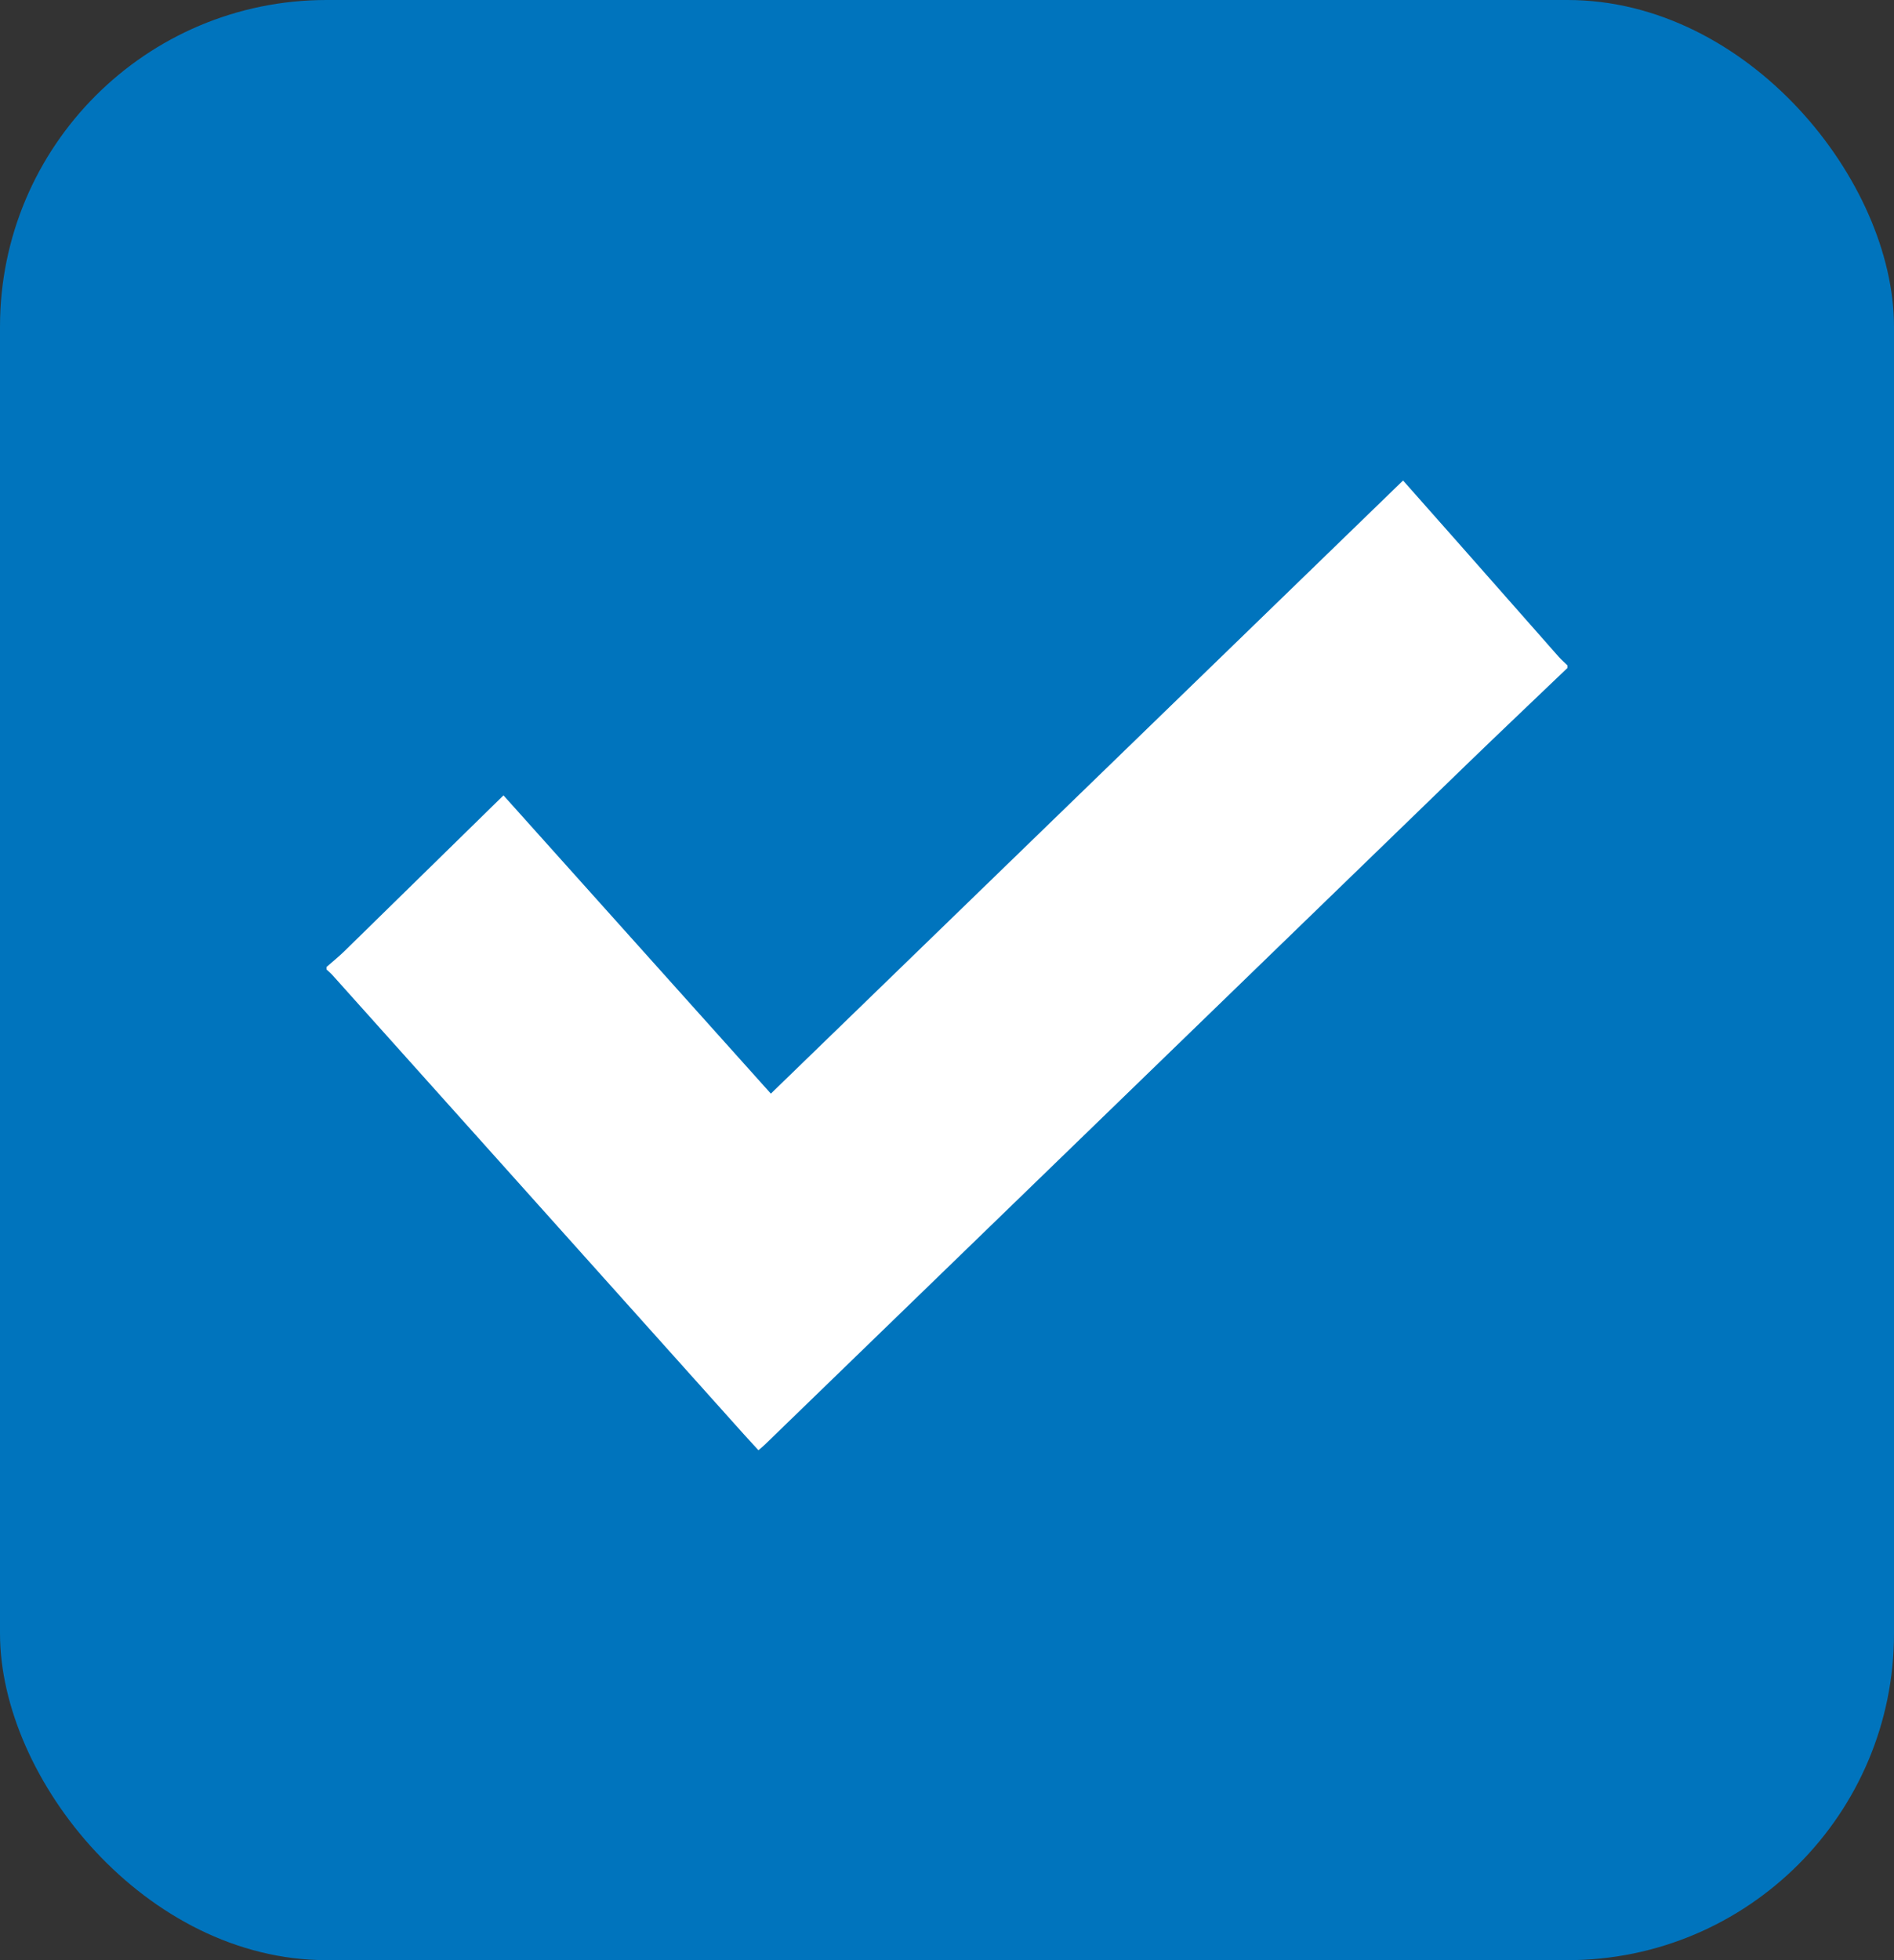
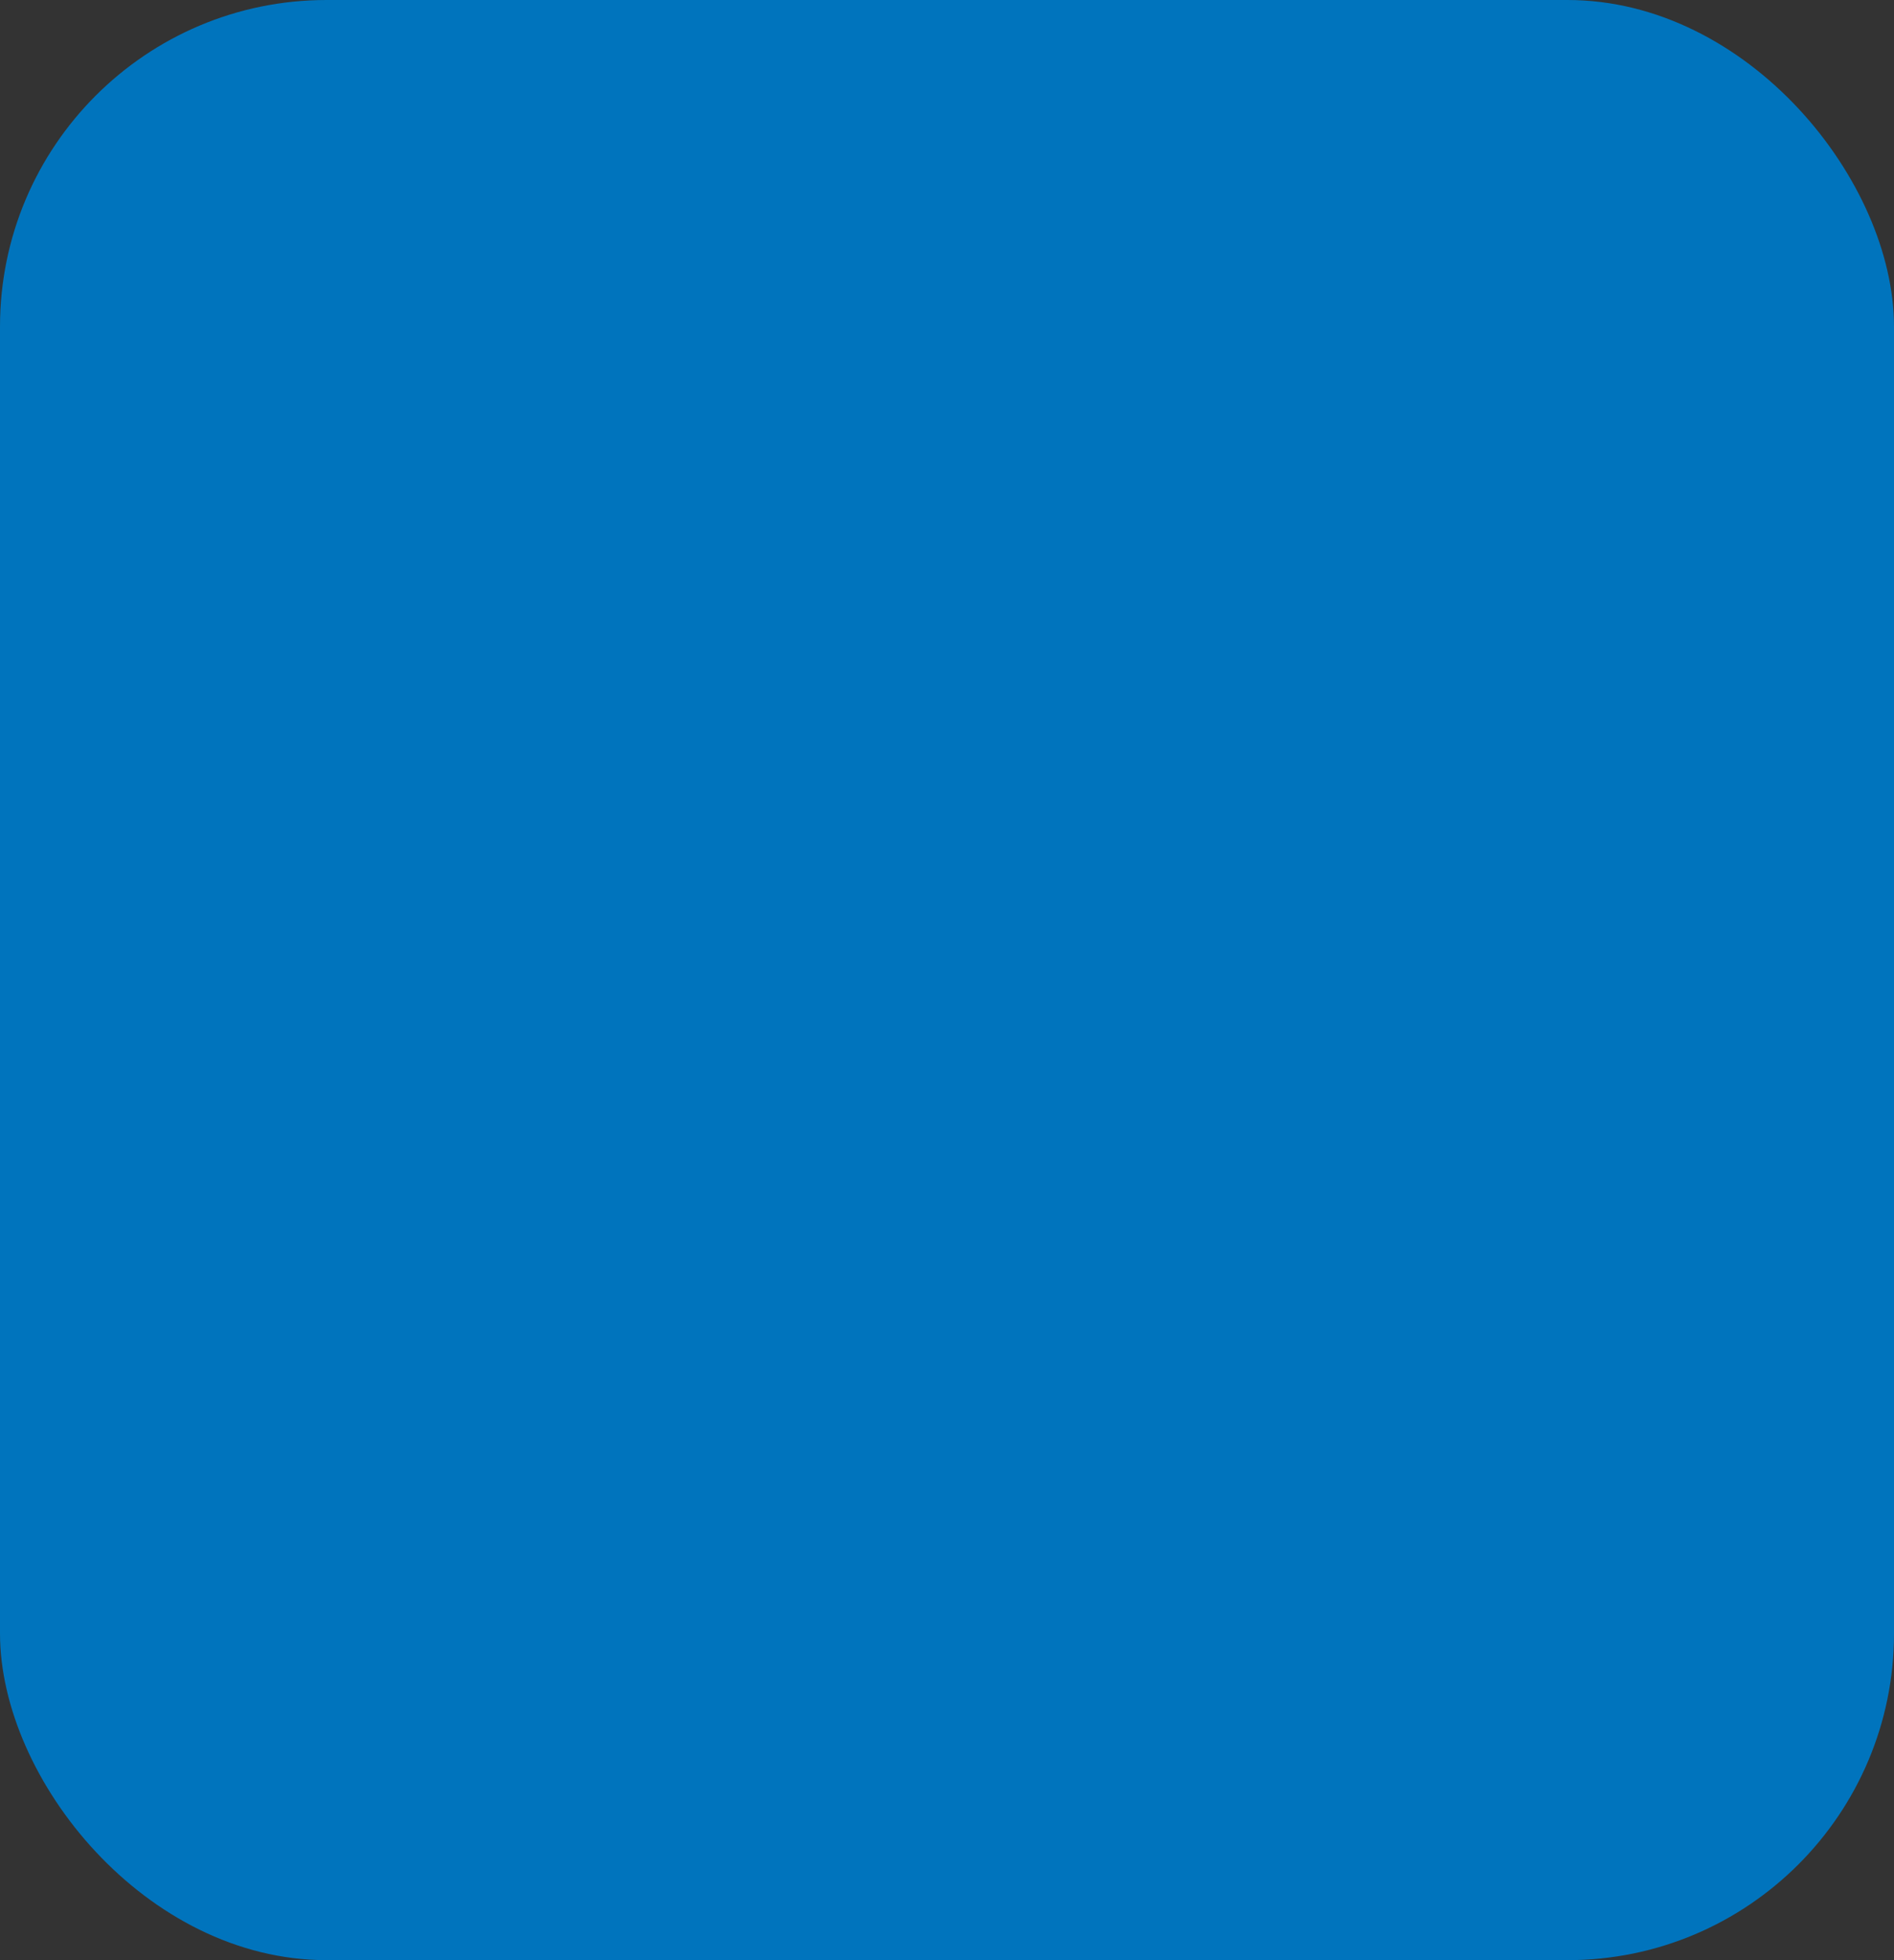
<svg xmlns="http://www.w3.org/2000/svg" width="29" height="30" viewBox="0 0 29 30" fill="none">
  <rect x="0" y="0" width="29" height="30" fill="#333333" stroke="none" />
  <rect width="29" height="30" rx="5" fill="#0074BD" />
-   <path d="M5 14.799C5.089 14.721 5.181 14.647 5.266 14.565C6.074 13.775 6.881 12.984 7.709 12.173C9.073 13.694 10.432 15.21 11.803 16.738C15.031 13.609 18.251 10.487 21.483 7.354C21.765 7.672 22.037 7.979 22.308 8.286C22.828 8.875 23.347 9.465 23.867 10.053C23.908 10.099 23.956 10.14 24 10.184C24 10.197 24 10.21 24 10.223C23.49 10.711 22.978 11.196 22.47 11.687C18.884 15.161 15.297 18.635 11.711 22.11C11.684 22.136 11.655 22.16 11.613 22.196C11.54 22.116 11.467 22.038 11.396 21.959C9.296 19.616 7.195 17.272 5.095 14.929C5.066 14.896 5.032 14.869 5 14.838C5 14.825 5 14.812 5 14.799Z" fill="white" />
</svg>